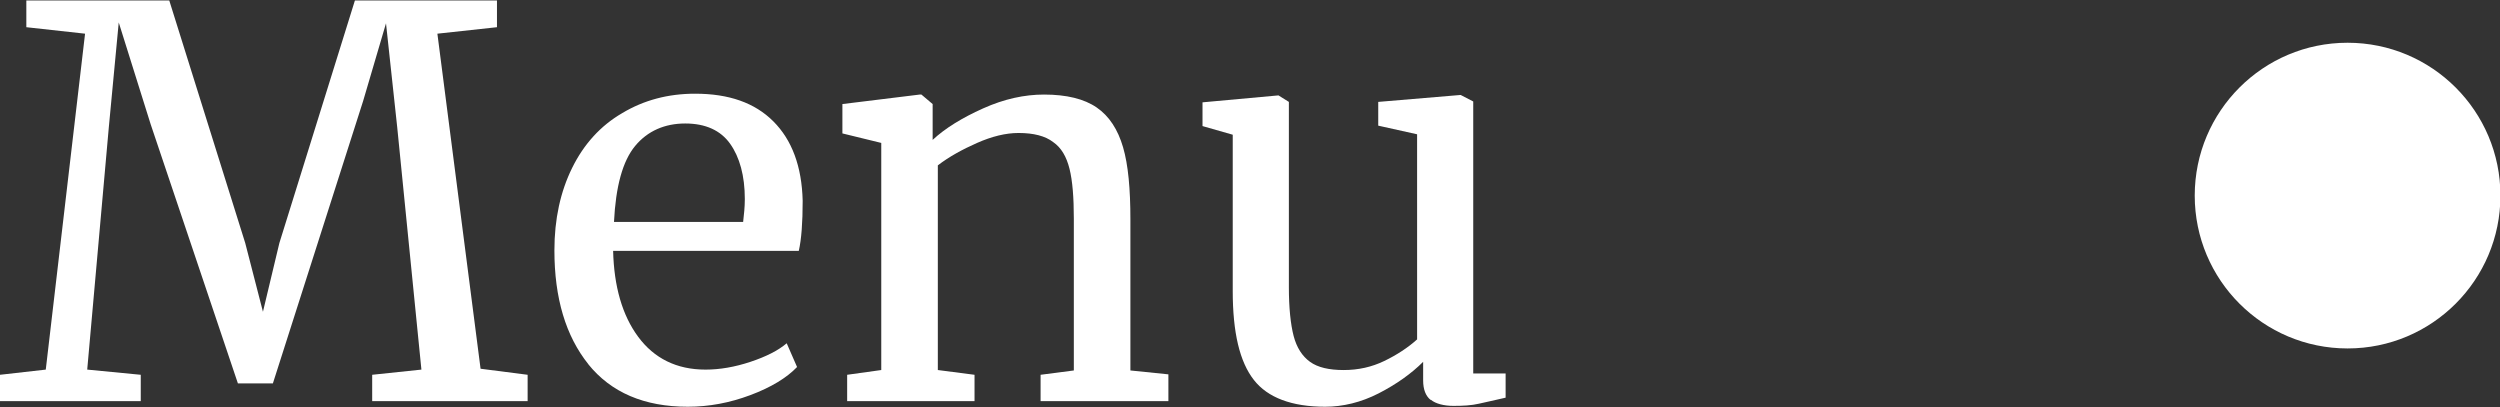
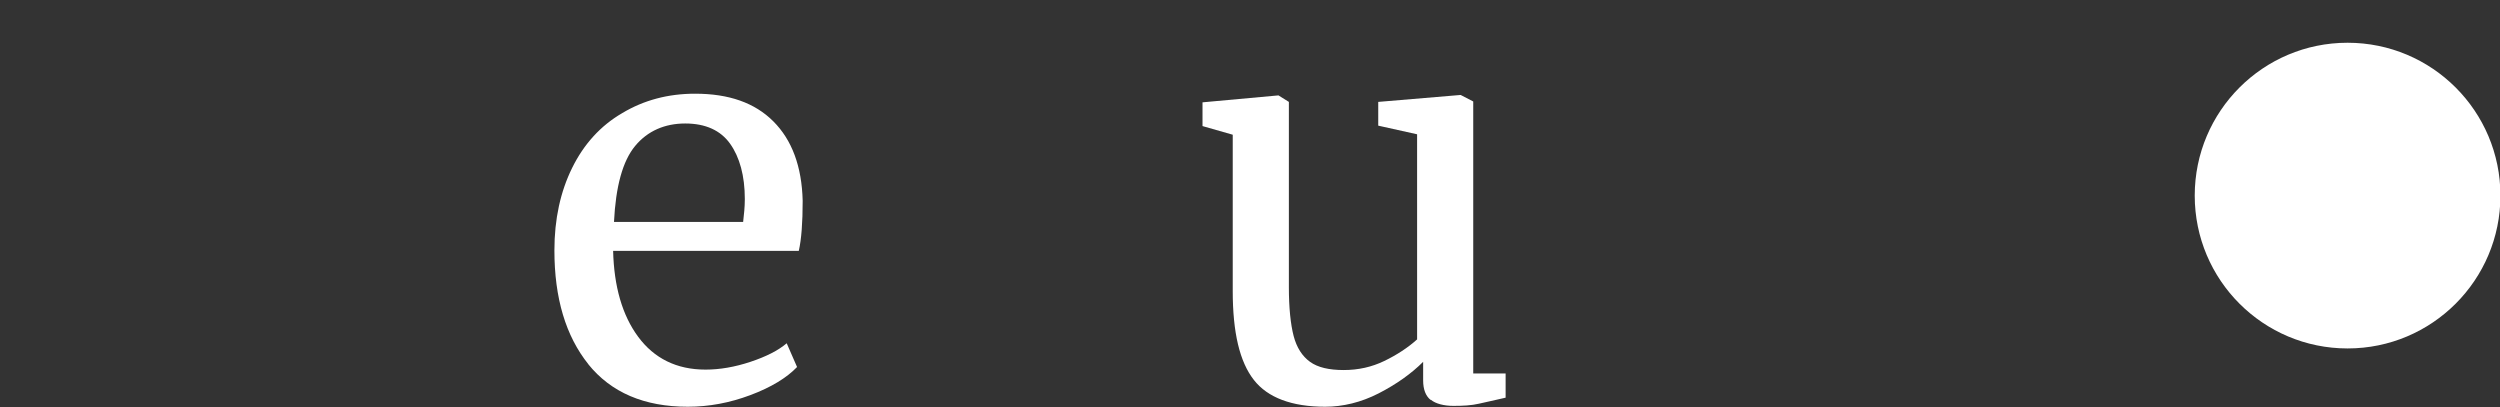
<svg xmlns="http://www.w3.org/2000/svg" id="_圖層_2" data-name="圖層 2" width="57.9" height="9.43" viewBox="0 0 57.9 9.43">
  <rect x="0" y="0" width="57.9" height="9.43" fill="#333333" stroke="none" />
  <g id="menu">
    <g>
      <g>
-         <path d="m1.97.78l-1.36-.15v-.62h3.31l1.76,5.62.41,1.59.38-1.59,1.75-5.62h3.29v.62l-1.38.15,1,7.76,1.09.14v.61h-3.6v-.61l1.14-.12-.56-5.61-.26-2.41-.53,1.8-2.09,6.54h-.81L3.49,2.88l-.74-2.36-.23,2.43-.5,5.61,1.24.12v.61H0v-.61l1.06-.12L1.97.78Z" fill="#fff" />
        <path d="m13.63,8.44c-.53-.66-.79-1.54-.79-2.64,0-.73.14-1.36.41-1.91.27-.55.66-.98,1.16-1.27.5-.3,1.06-.45,1.69-.45.78,0,1.38.21,1.81.64.43.43.66,1.04.68,1.84,0,.51-.03.9-.09,1.16h-4.3c.02.82.21,1.49.58,1.99.37.5.89.76,1.56.76.33,0,.68-.06,1.04-.18.36-.12.64-.26.84-.43l.24.55c-.24.25-.6.47-1.08.65-.48.18-.96.27-1.45.27-1.01,0-1.78-.33-2.31-.99Zm3.58-3.29c.02-.18.04-.35.04-.54,0-.54-.12-.97-.34-1.28-.22-.31-.57-.47-1.04-.47s-.87.17-1.16.52-.45.94-.49,1.76h3Z" fill="#fff" />
-         <path d="m20.41,3.31l-.9-.22v-.68l1.79-.22h.04l.26.22v.83c.29-.27.68-.51,1.17-.73.49-.22.96-.32,1.41-.32.52,0,.93.1,1.22.3.29.2.49.51.61.92s.17.97.17,1.67v3.5l.88.09v.62h-2.96v-.61l.77-.1v-3.51c0-.49-.03-.88-.1-1.16-.07-.28-.19-.49-.38-.62-.18-.14-.45-.21-.8-.21-.3,0-.62.08-.96.23-.34.15-.65.32-.91.52v4.74l.85.11v.61h-2.95v-.61l.79-.11V3.31Z" fill="#fff" />
        <path d="m33.13,9.26c-.11-.09-.17-.24-.17-.45v-.43c-.27.27-.62.52-1.03.73-.41.21-.83.31-1.24.31-.77,0-1.33-.21-1.65-.62-.33-.42-.49-1.1-.49-2.06v-3.62l-.7-.2v-.55l1.75-.16h.01l.24.15v4.29c0,.48.04.86.11,1.13.07.27.2.47.38.6.18.13.44.19.78.19s.65-.07.94-.21c.29-.14.55-.31.76-.5V3.11l-.9-.2v-.55l1.9-.16h.01l.29.15v6.3h.75v.56c-.25.06-.45.1-.62.14s-.37.05-.59.05-.41-.05-.52-.14Z" fill="#fff" />
      </g>
      <circle cx="54.37" cy="4.53" r="3.54" fill="#fff" />
    </g>
  </g>
</svg>